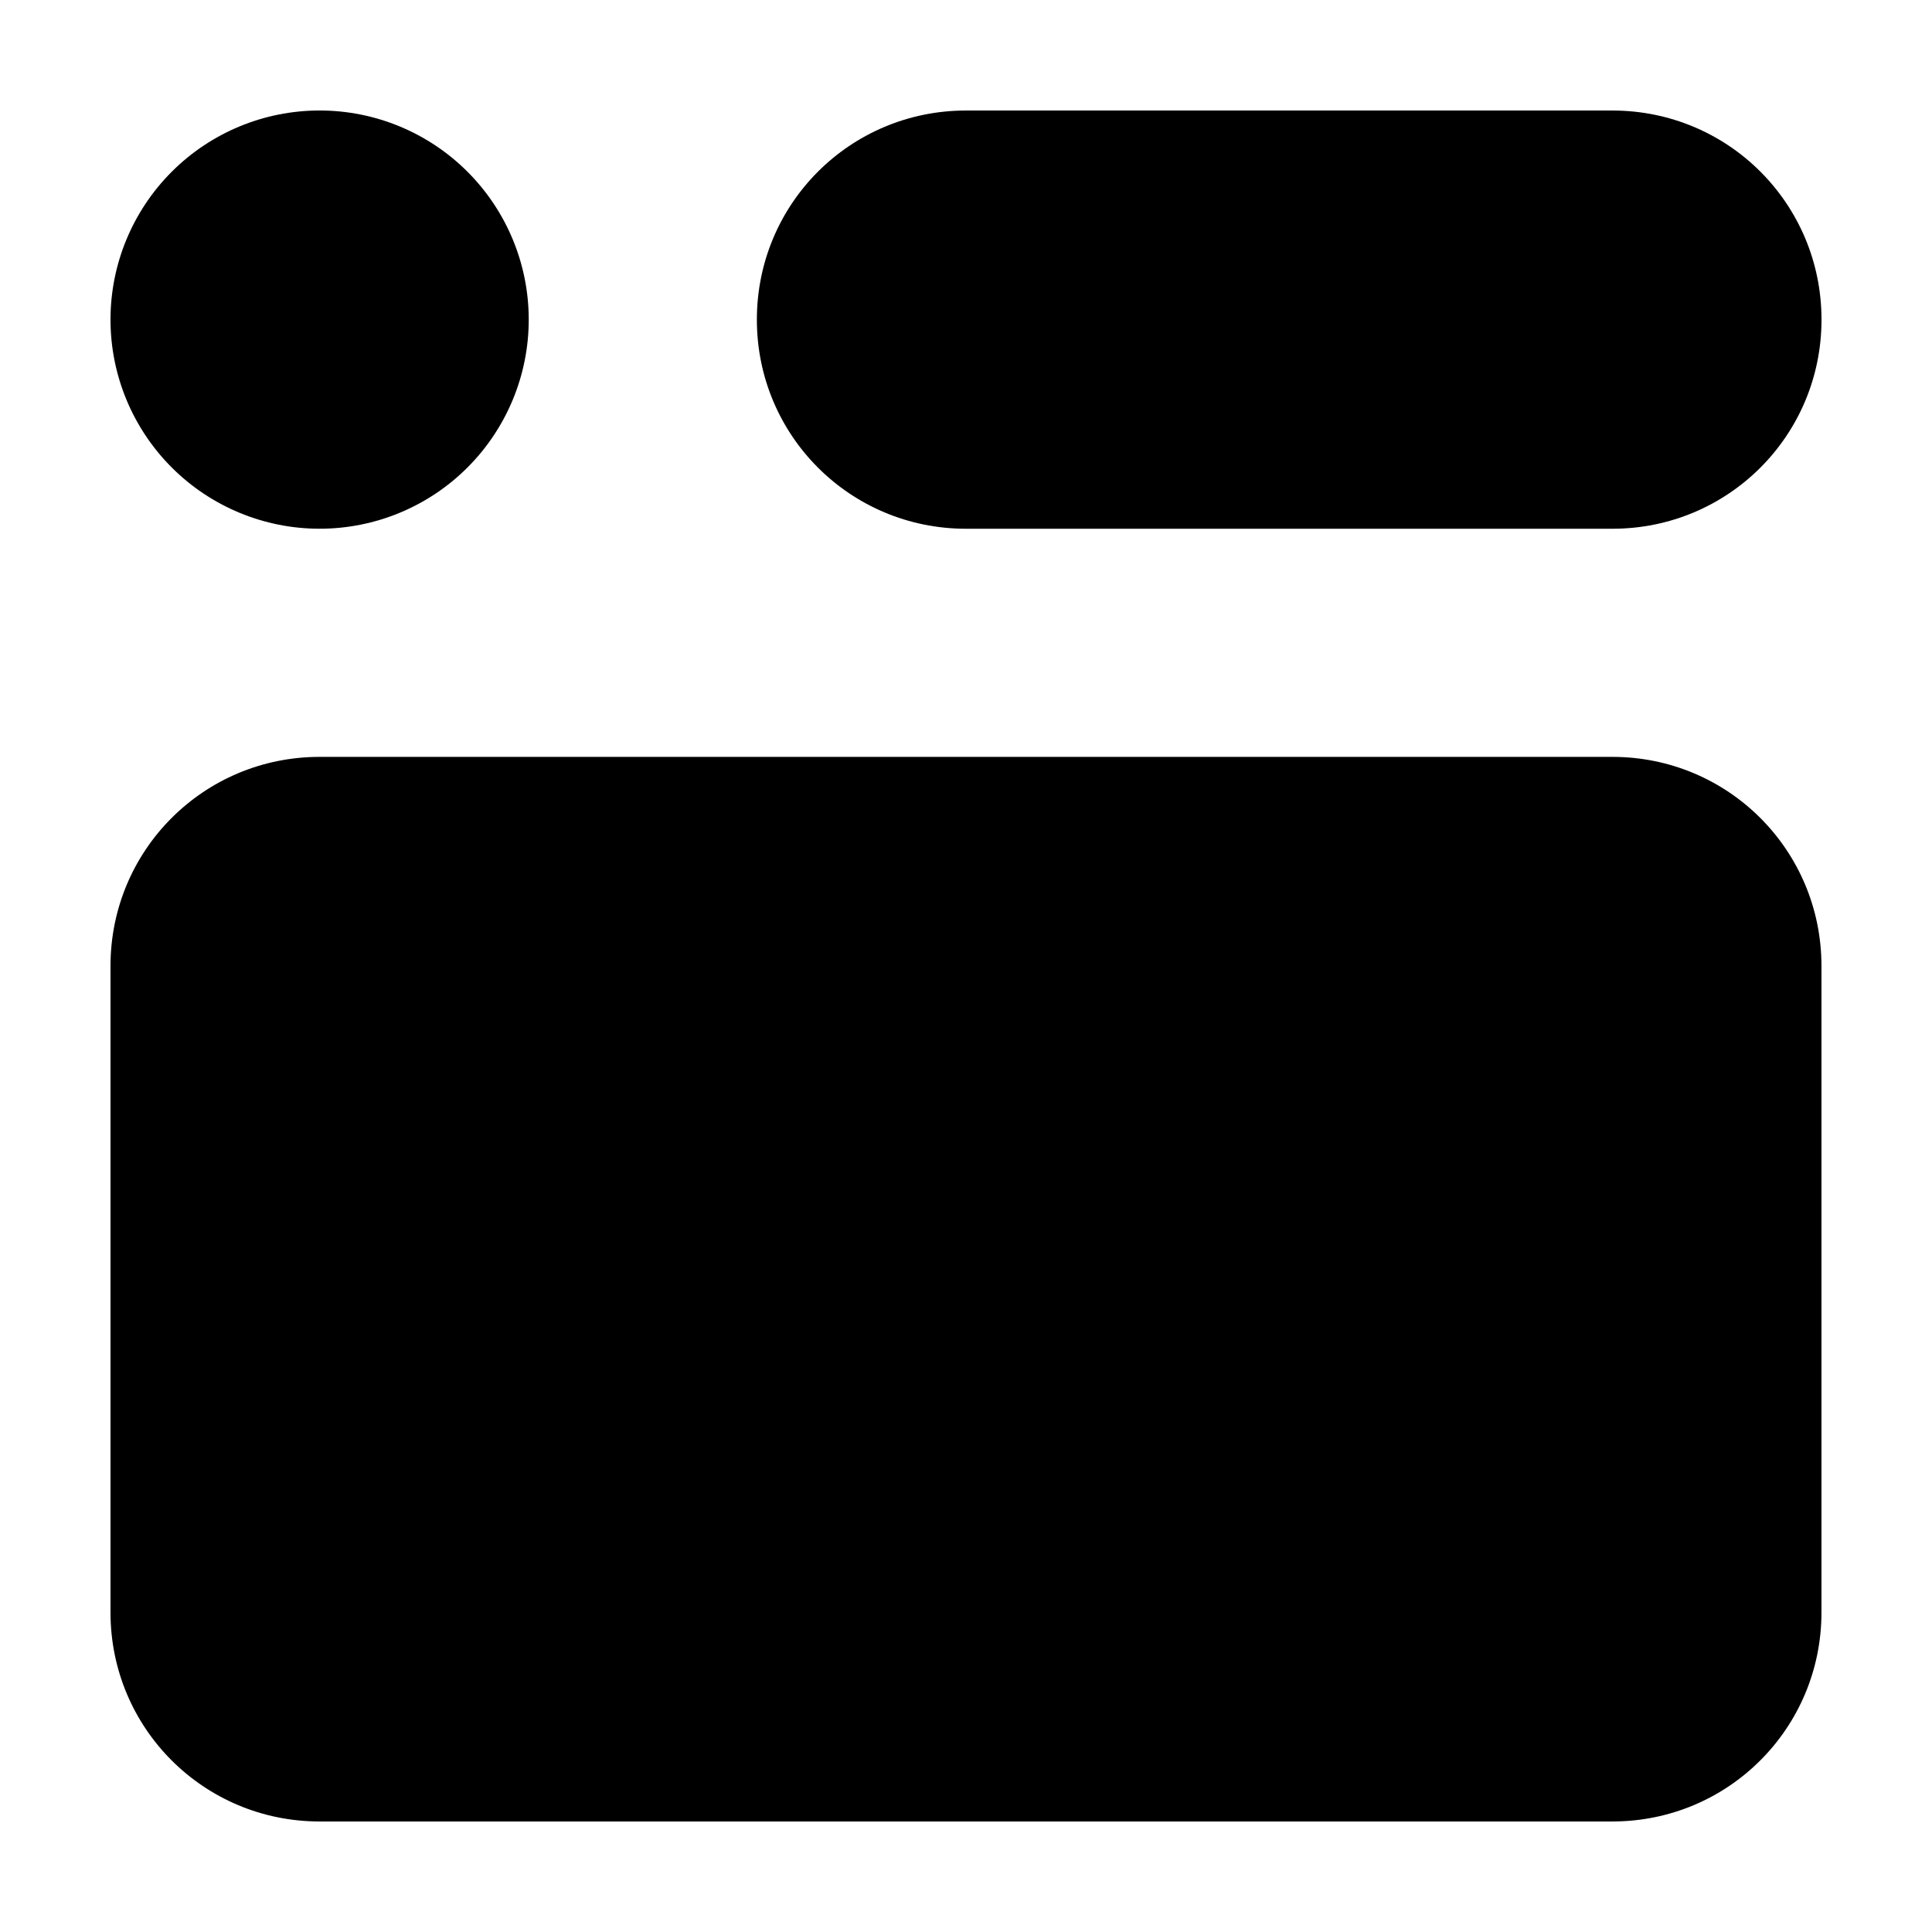
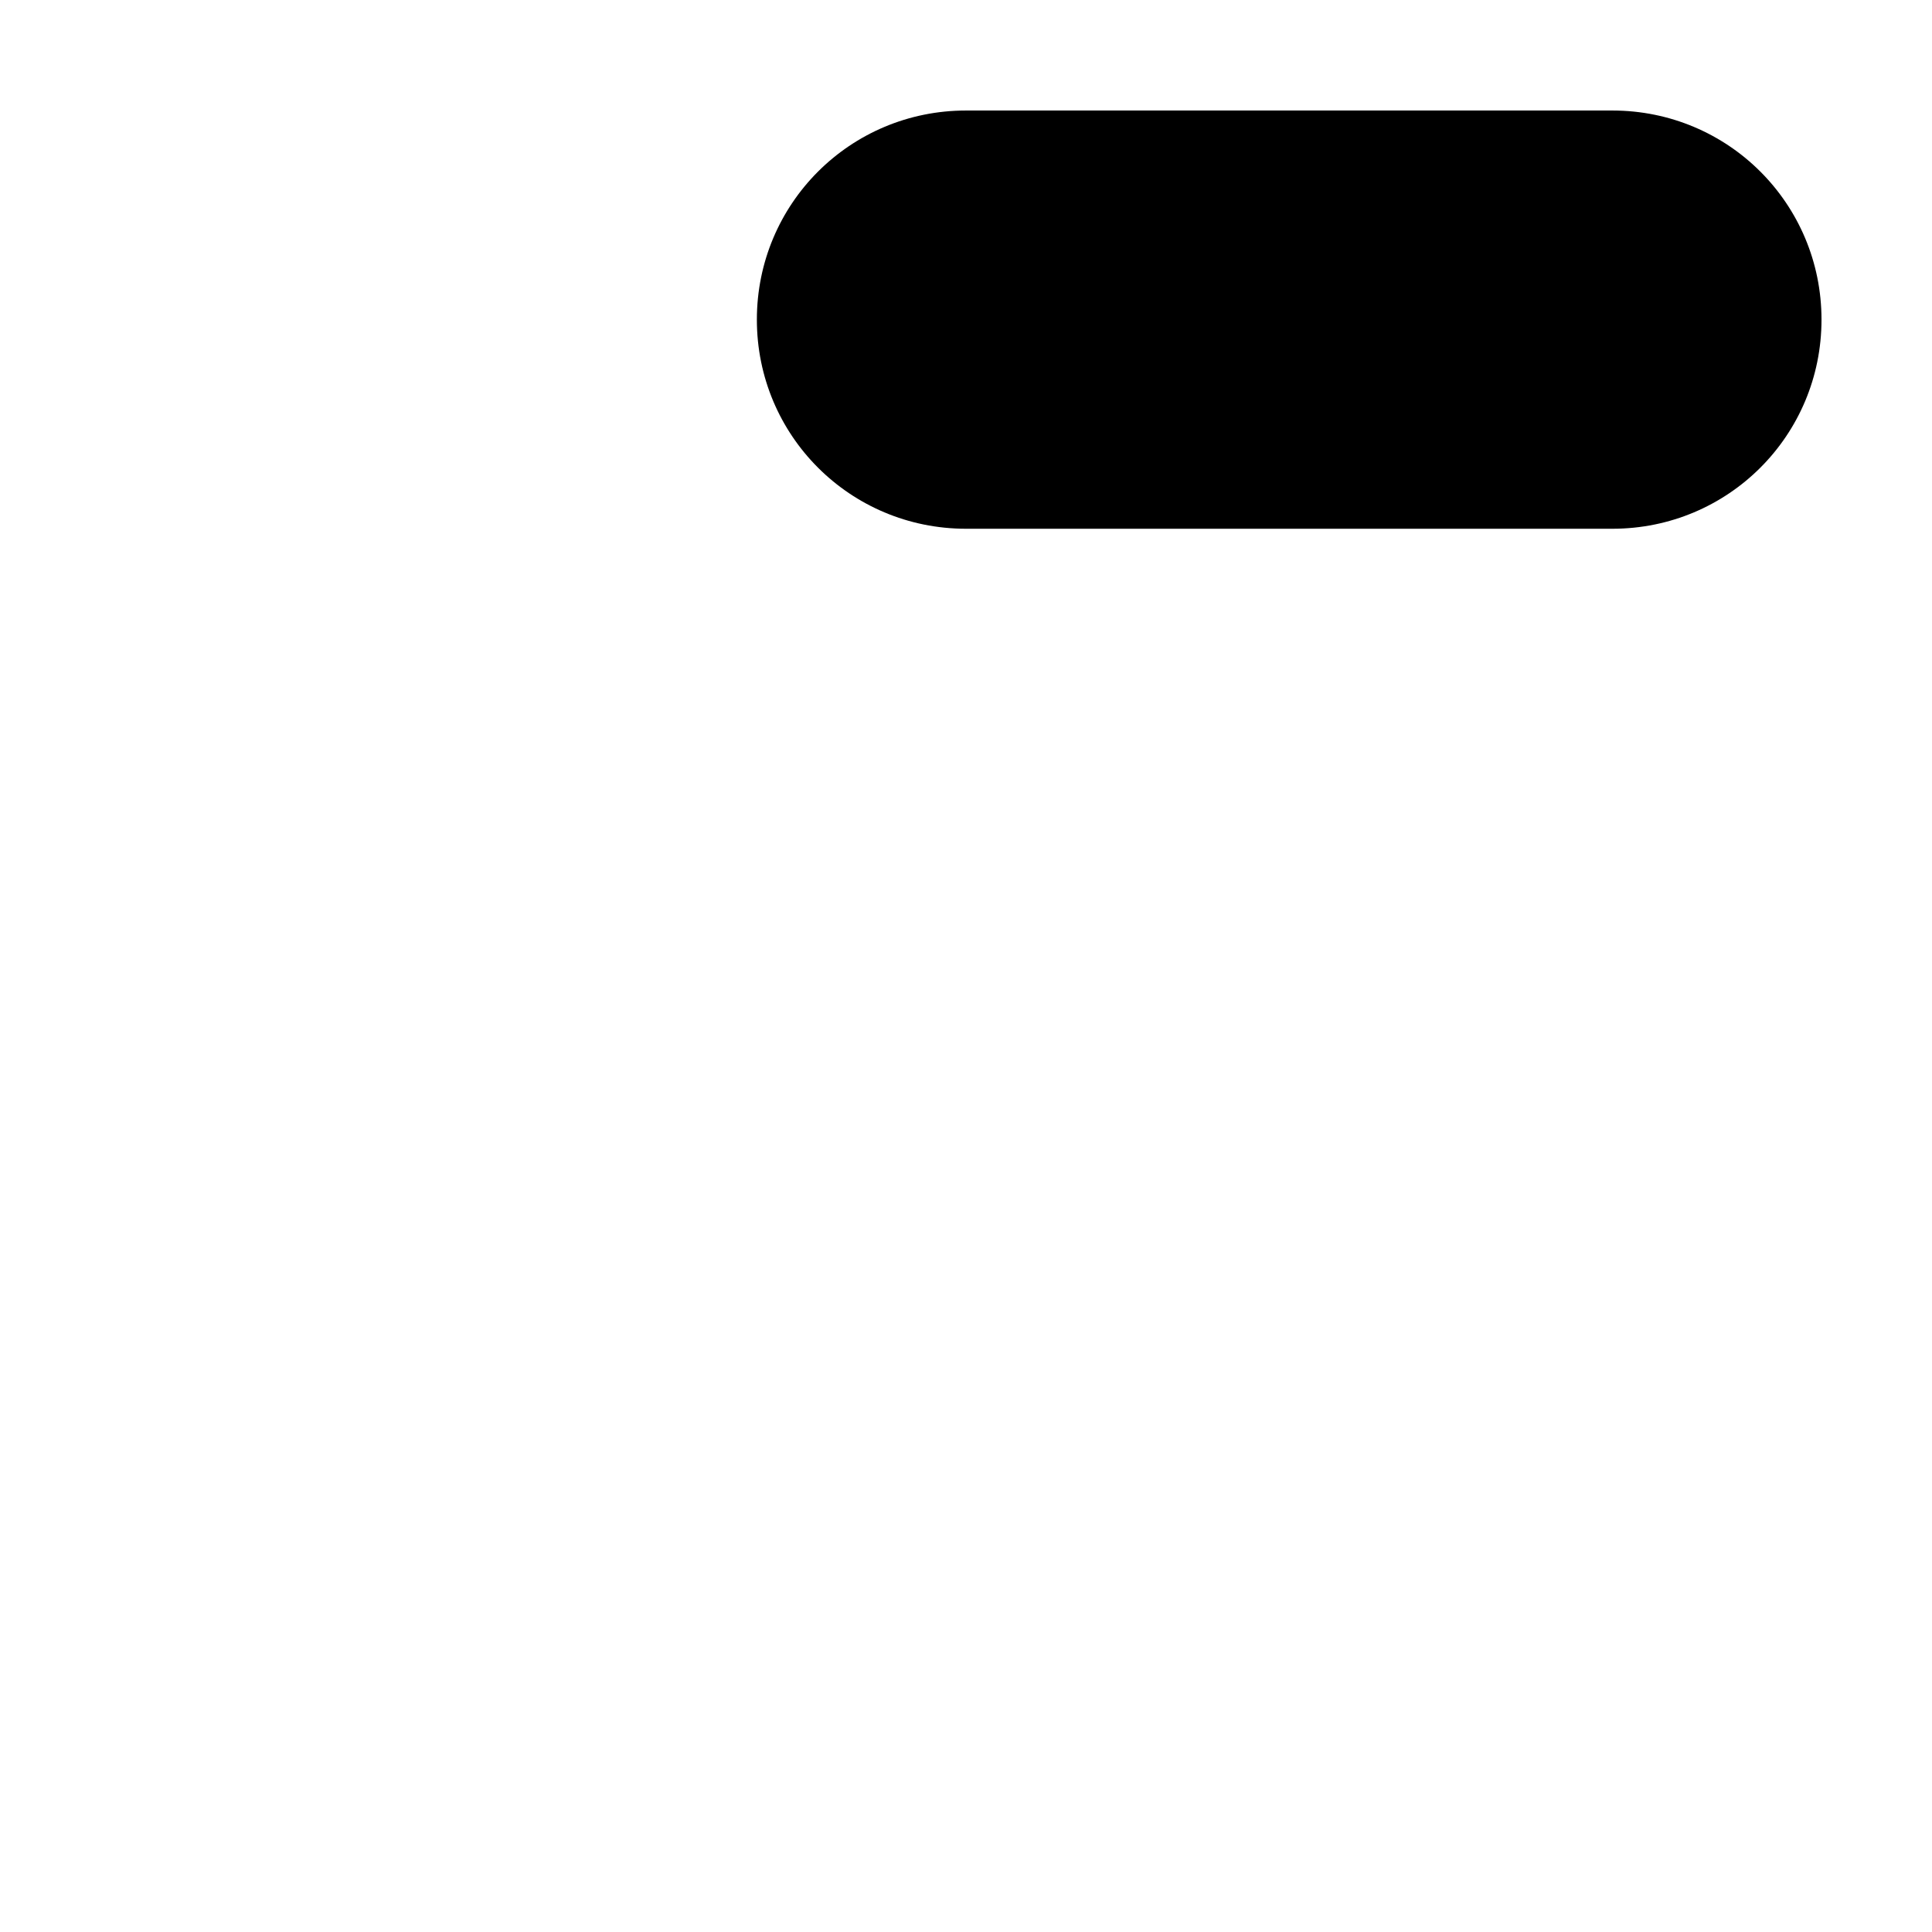
<svg xmlns="http://www.w3.org/2000/svg" fill="#000000" width="800px" height="800px" version="1.1" viewBox="144 144 512 512">
  <g>
-     <path d="m284.12 228.7c0 14.699-5.836 28.793-16.23 39.188s-24.488 16.23-39.188 16.23-28.793-5.836-39.188-16.23-16.23-24.488-16.23-39.188 5.836-28.793 16.23-39.188 24.488-16.23 39.188-16.23 28.793 5.836 39.188 16.23 16.23 24.488 16.23 39.188z" />
    <path d="m400 173.29h171.3c30.703 0 55.418 24.719 55.418 55.418 0 30.703-24.719 55.418-55.418 55.418h-171.3c-30.703 0-55.422-24.715-55.422-55.418s24.719-55.418 55.422-55.418z" />
-     <path d="m228.7 344.58c-30.703 0-55.418 24.719-55.418 55.422v171.29c0 30.703 24.715 55.418 55.418 55.418h342.59c30.703 0 55.418-24.715 55.418-55.418v-171.29c0-30.703-24.715-55.422-55.418-55.422z" />
  </g>
</svg>